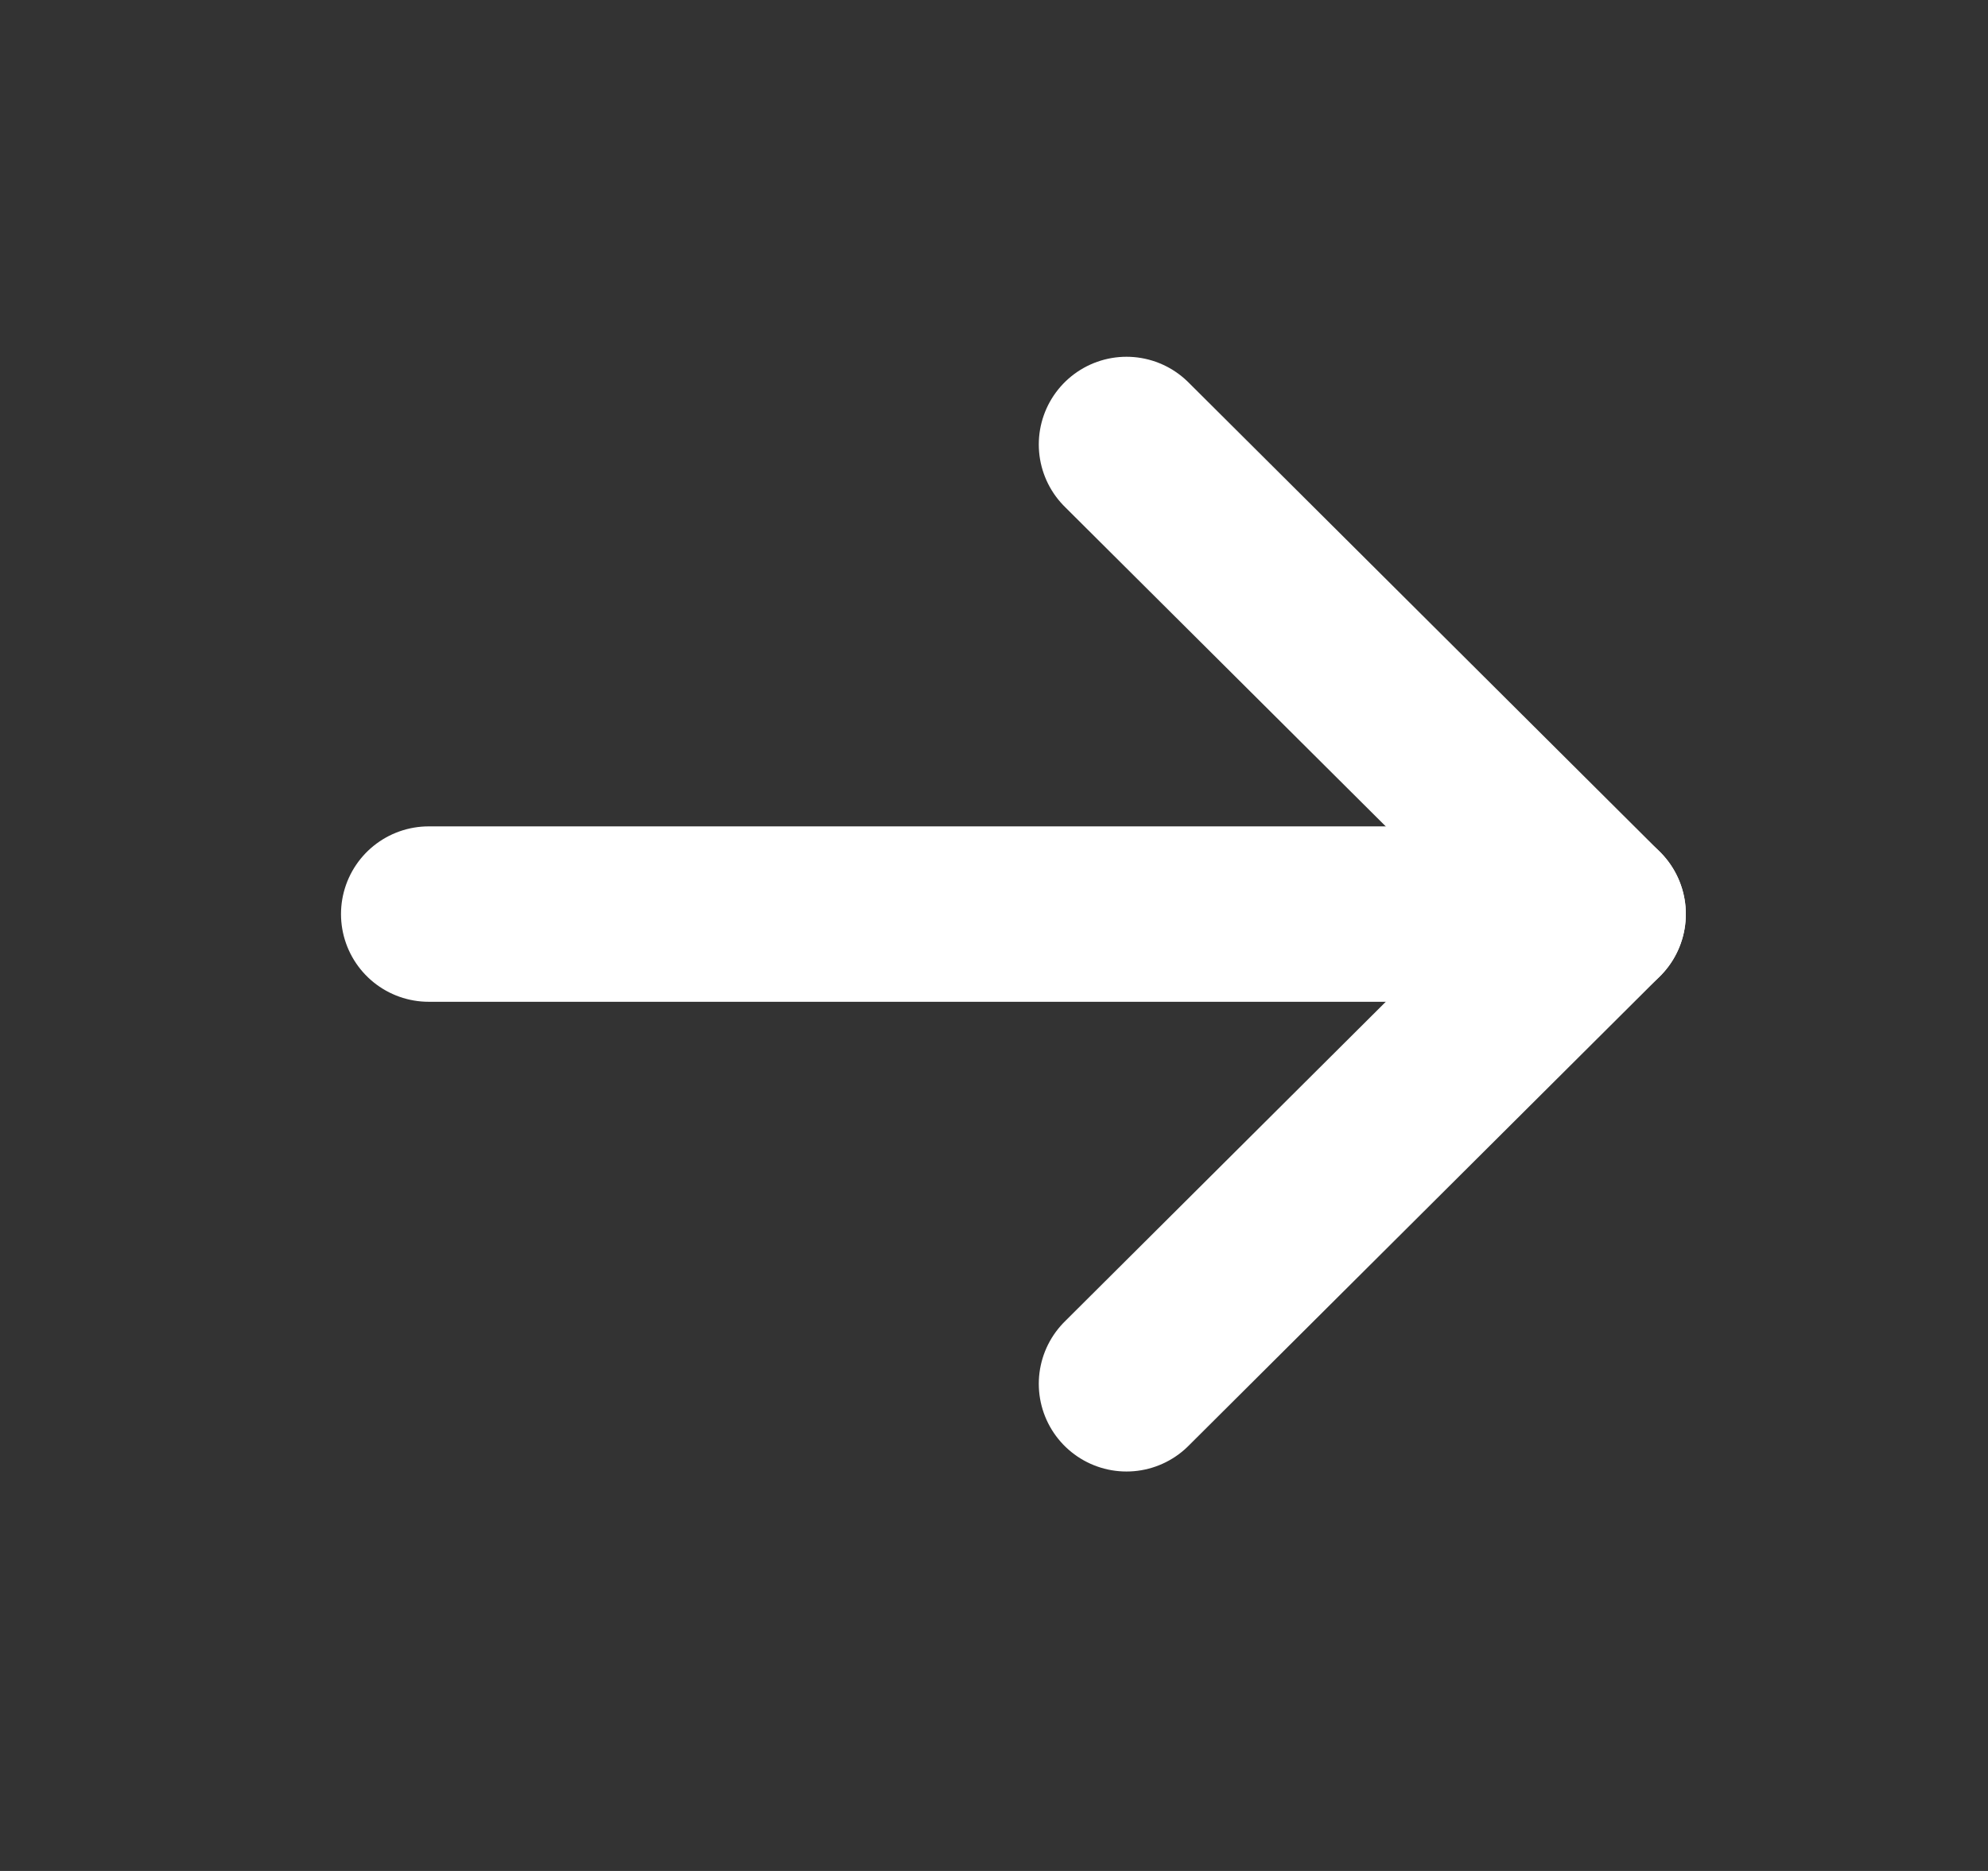
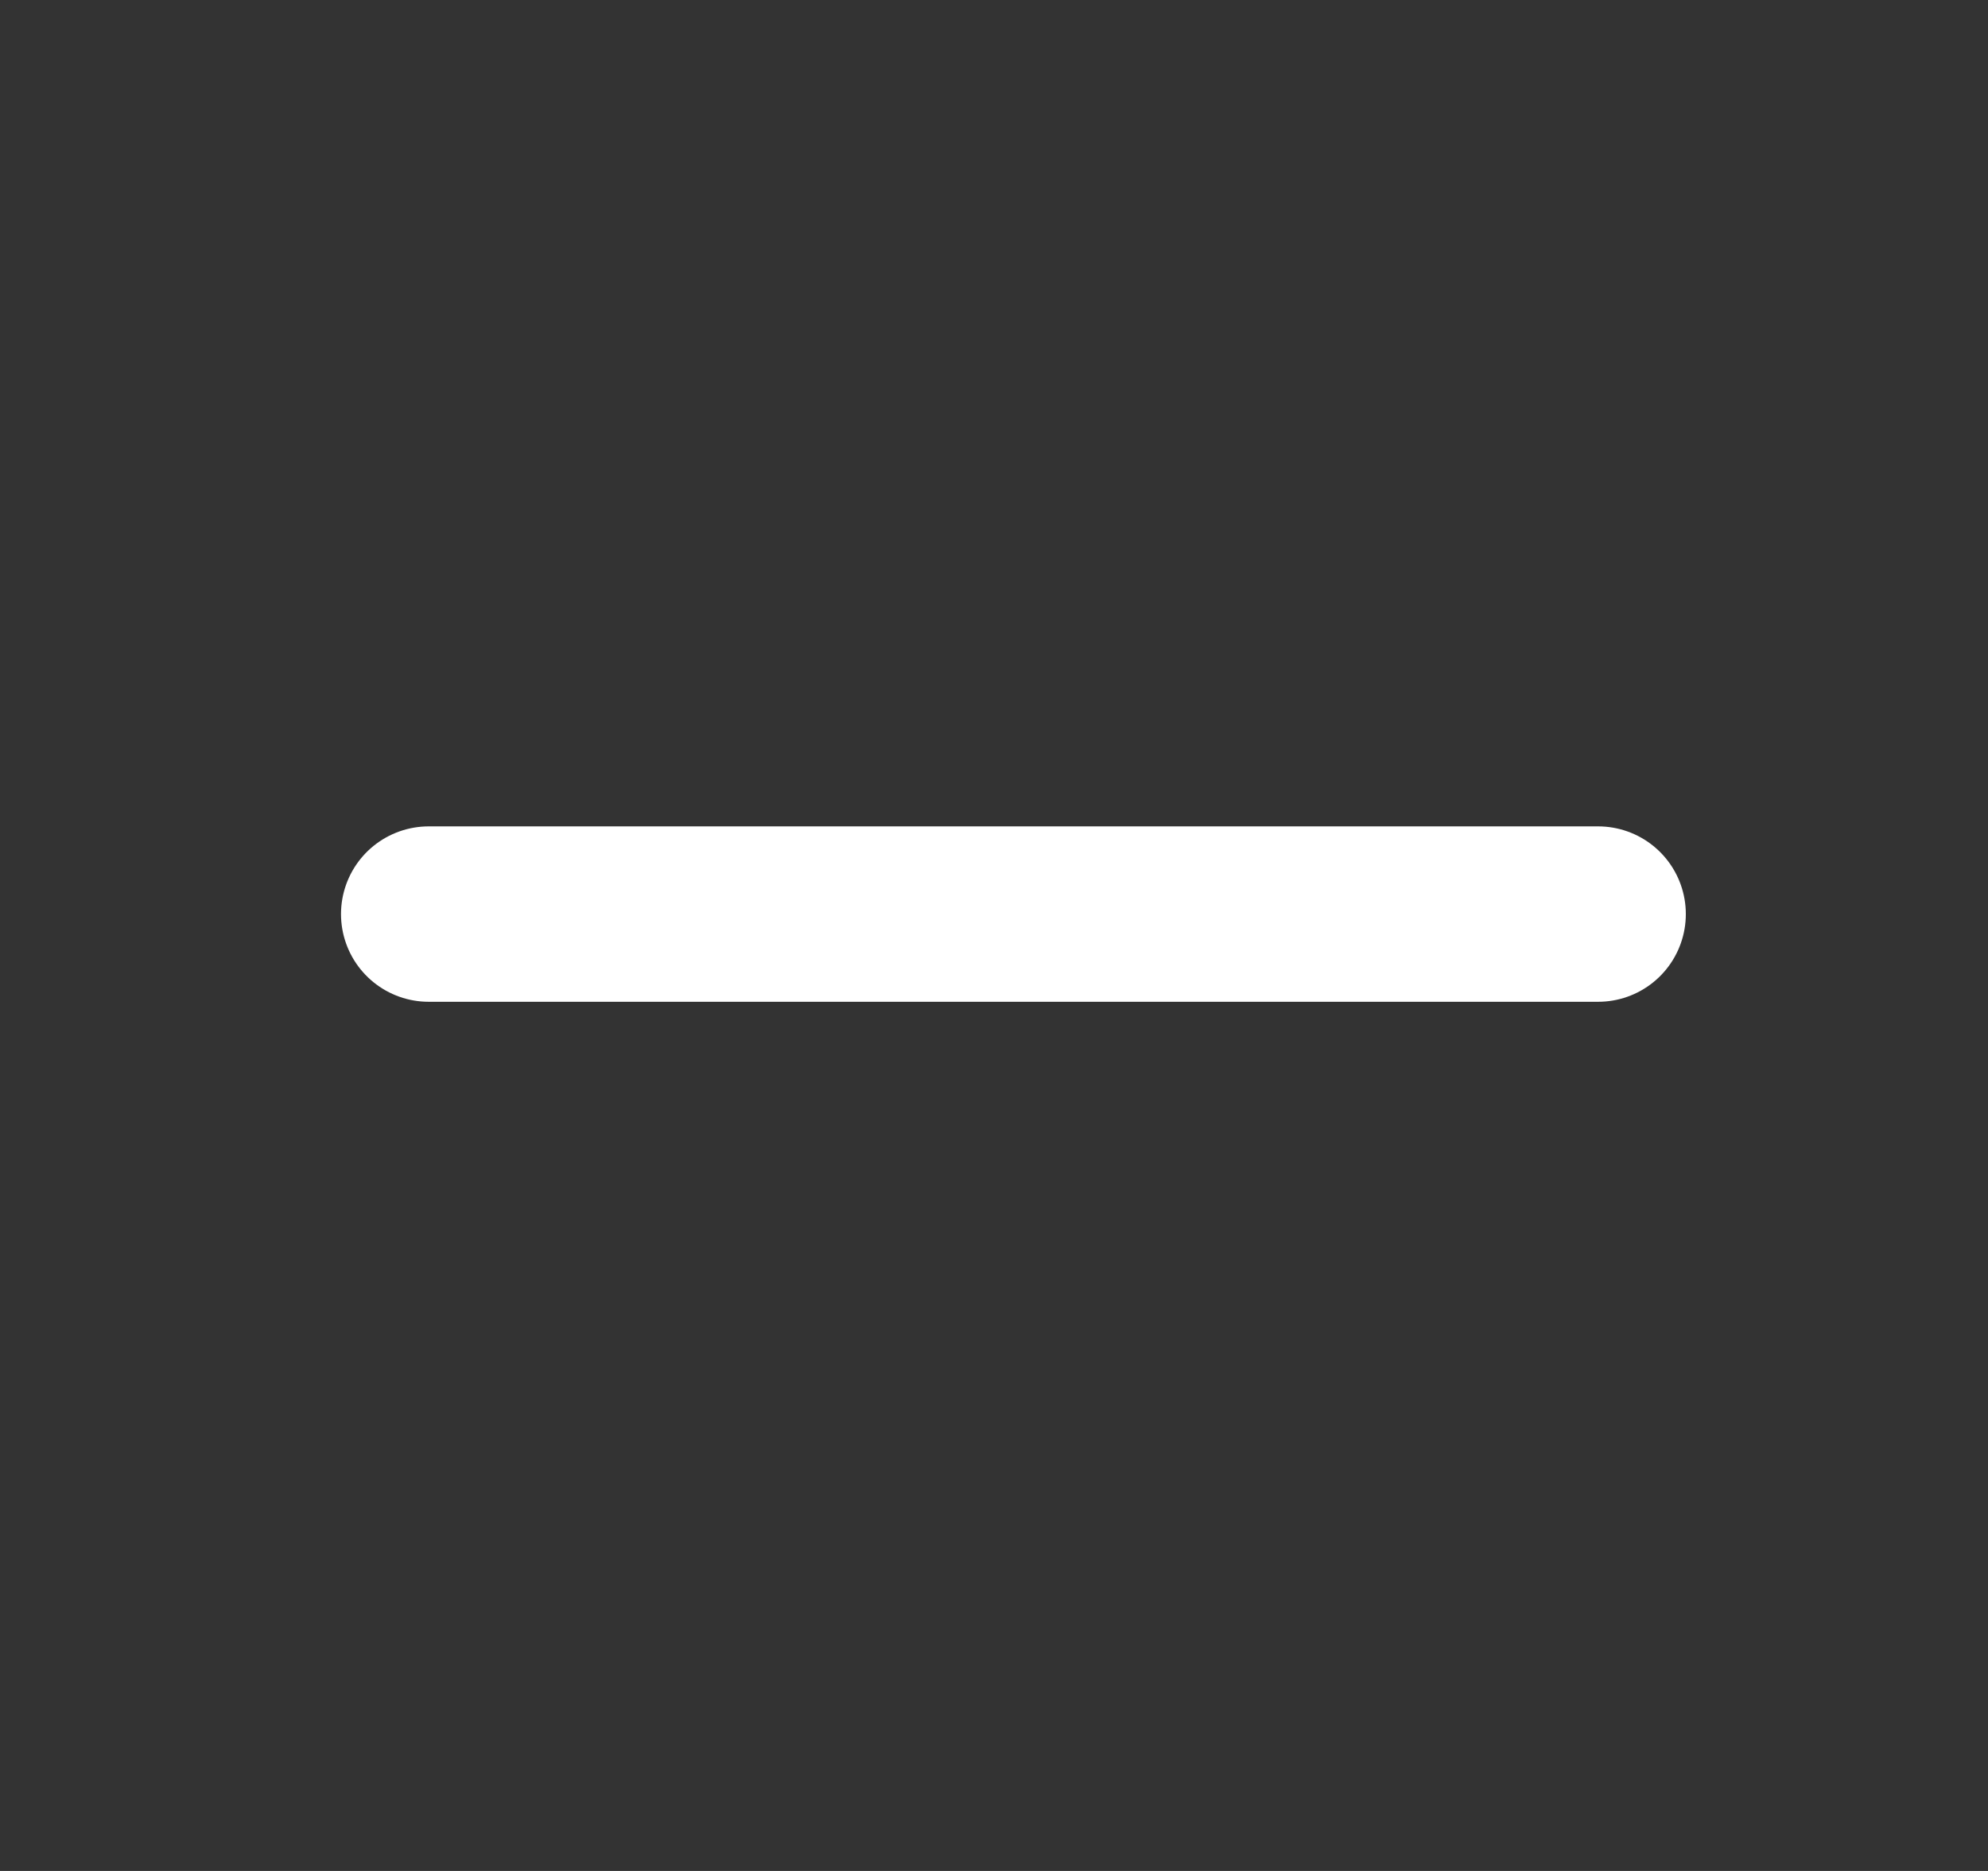
<svg xmlns="http://www.w3.org/2000/svg" width="17" height="16" viewBox="0 0 17 16" fill="none">
  <rect x="0" y="0" width="17" height="16" fill="#333333" stroke="none" />
  <path d="M13.666 7.817L3.666 7.817" stroke="white" stroke-width="1.5" stroke-linecap="round" stroke-linejoin="round" />
-   <path d="M9.633 3.801L13.666 7.817L9.633 11.834" stroke="white" stroke-width="1.5" stroke-linecap="round" stroke-linejoin="round" />
</svg>